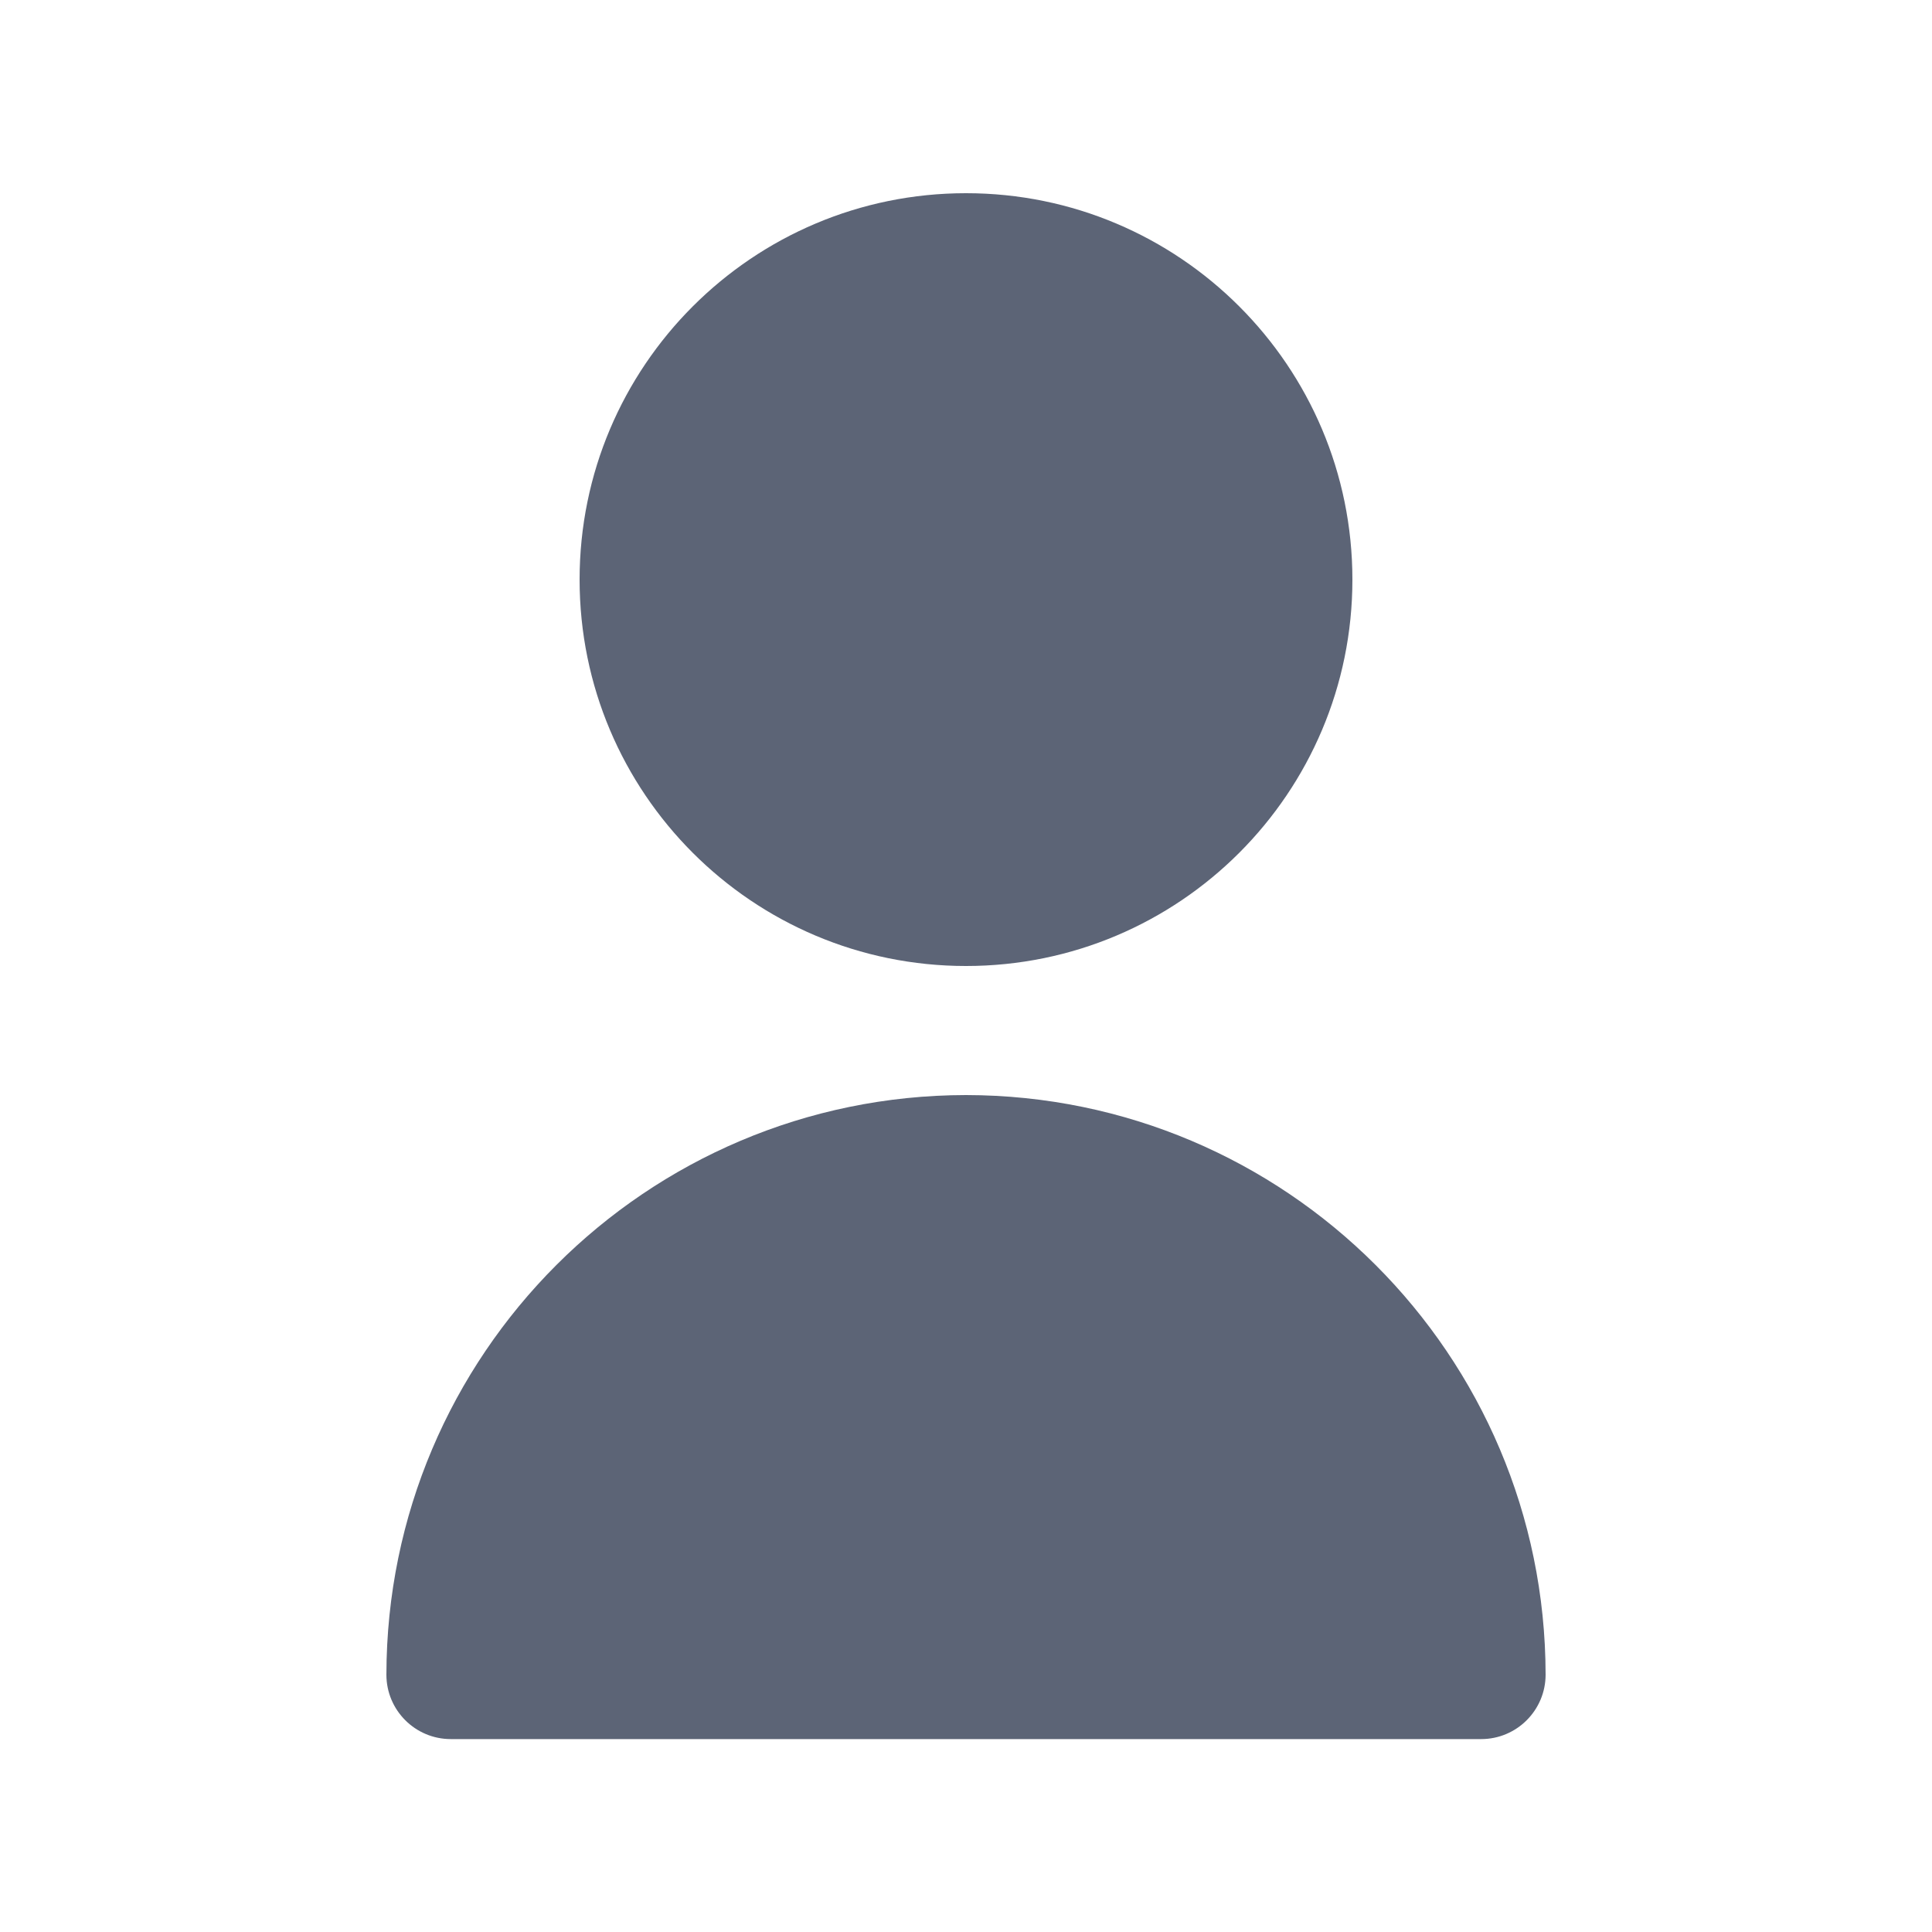
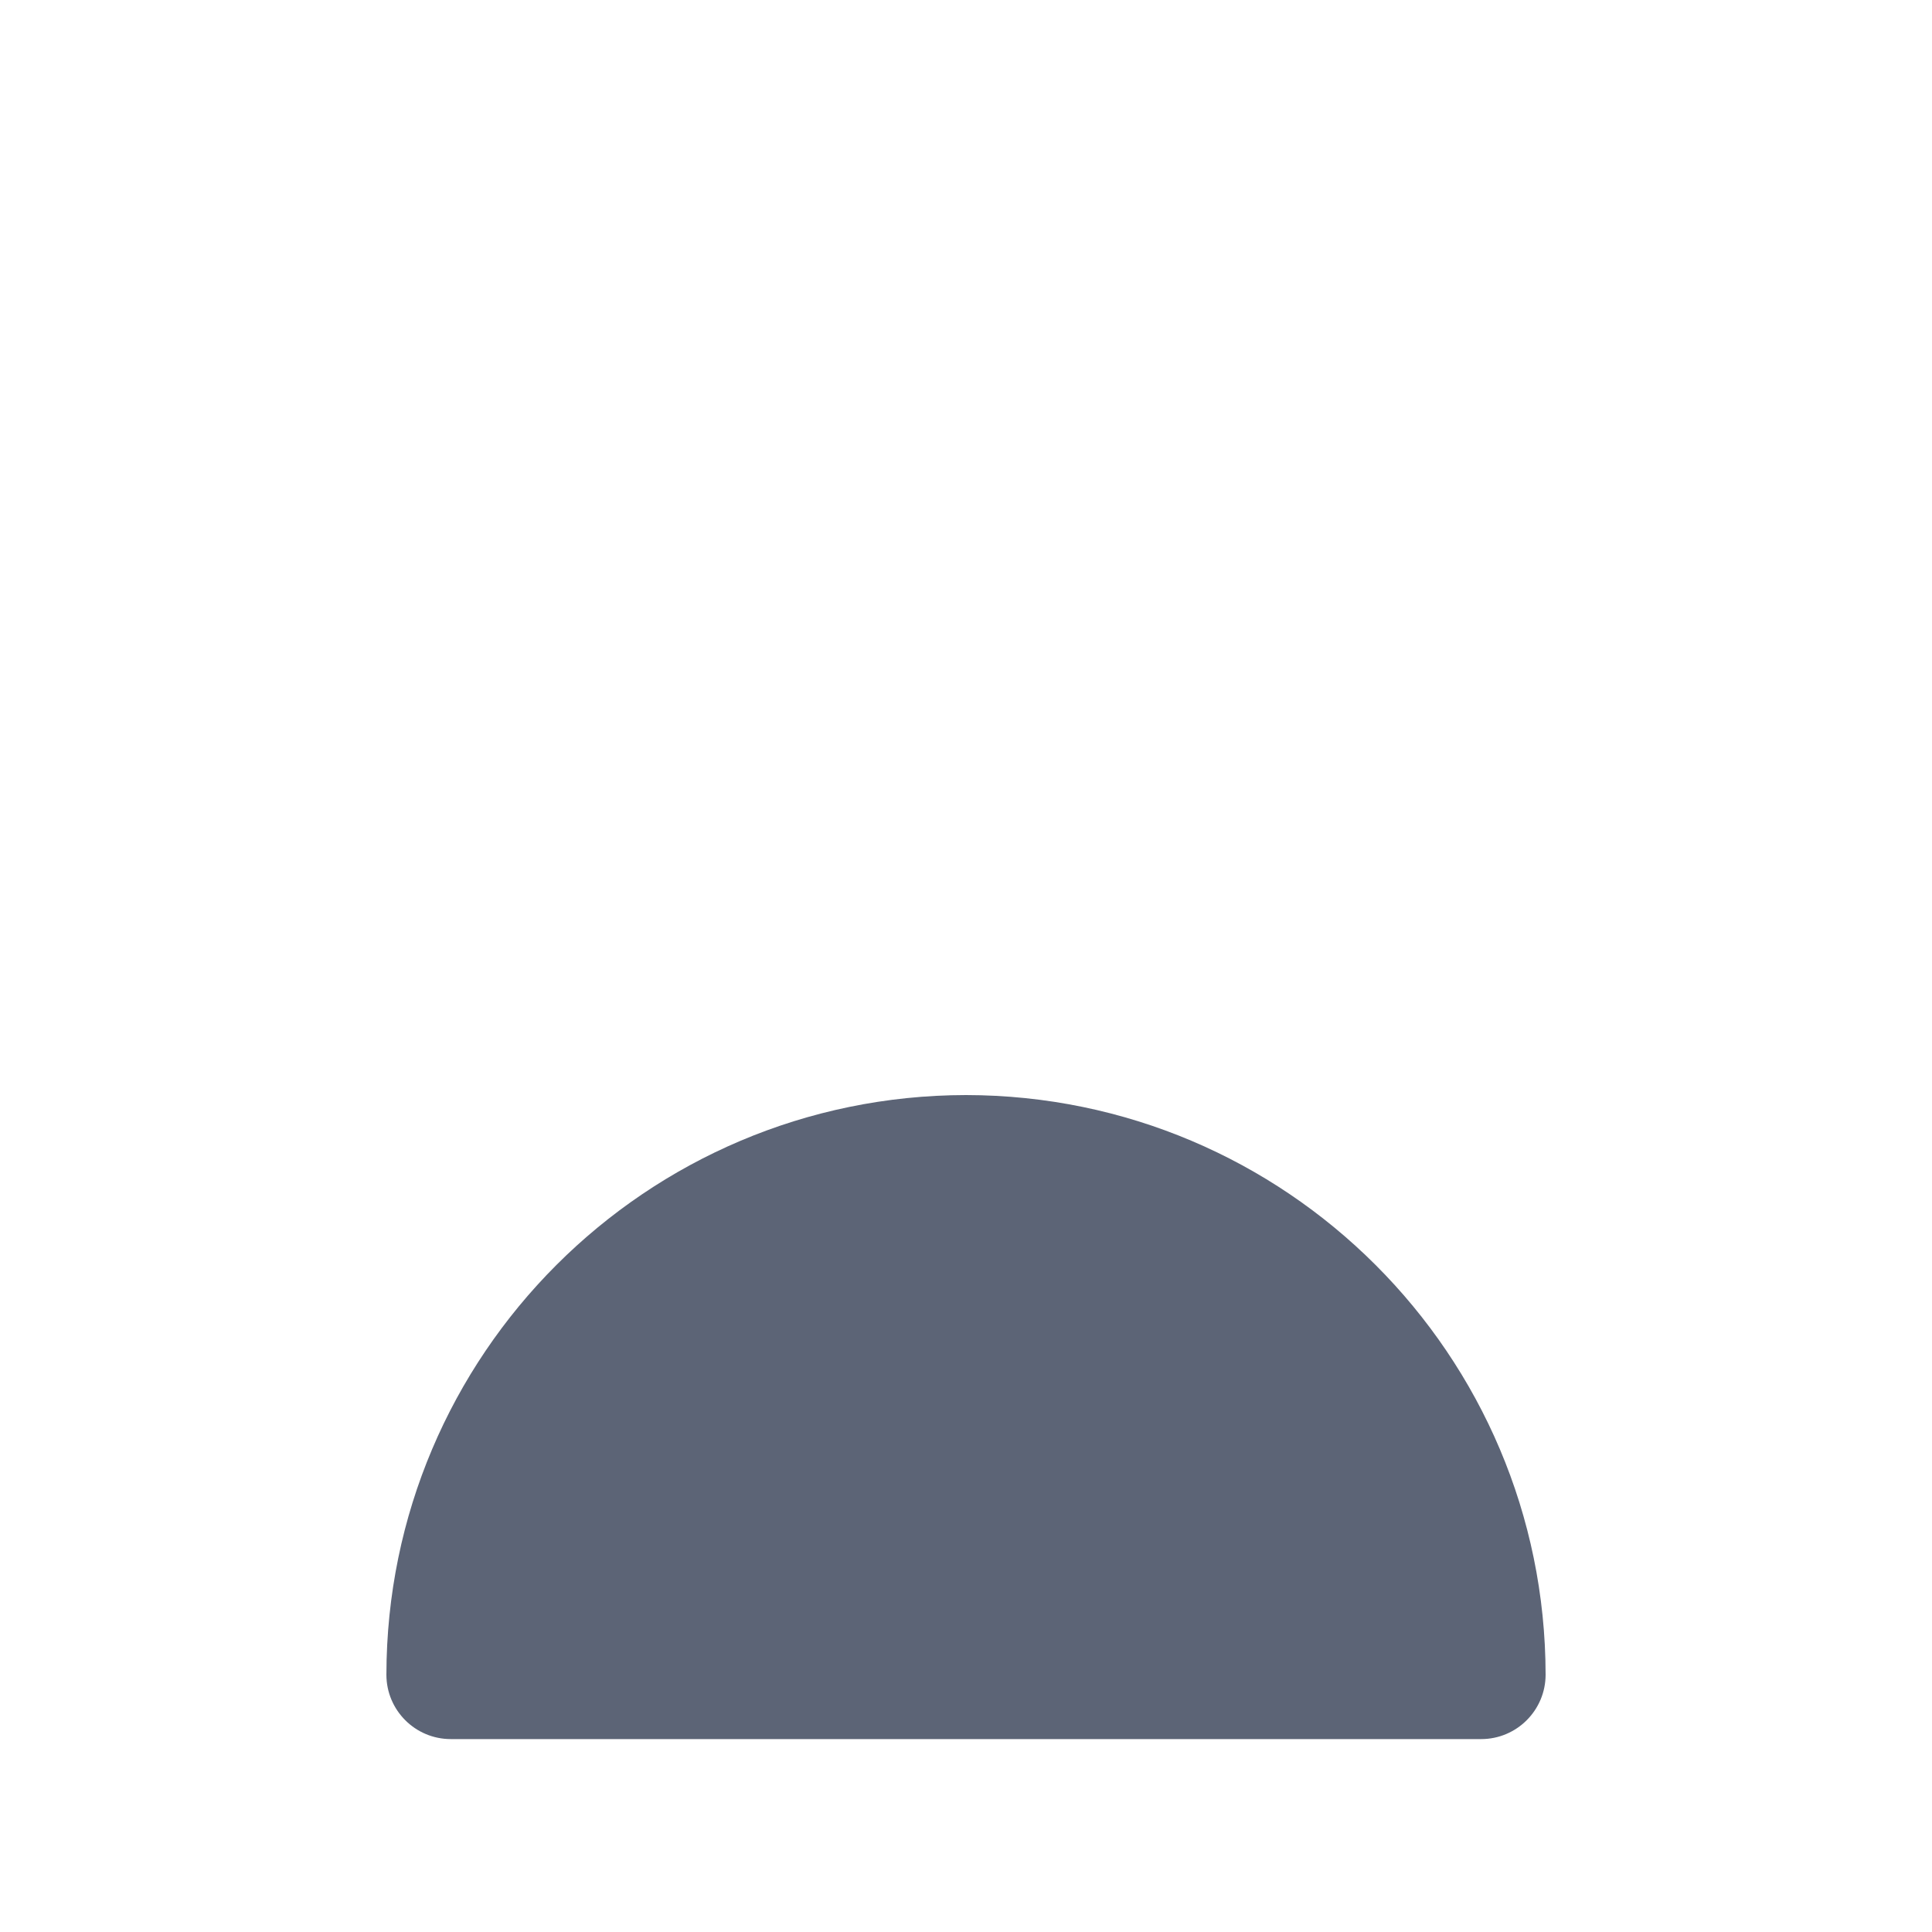
<svg xmlns="http://www.w3.org/2000/svg" width="20" height="20" viewBox="0 0 20 20" fill="none">
-   <path d="M10 10C12.209 10 14 8.209 14 6C14 3.791 12.209 2 10 2C7.791 2 6 3.791 6 6C6 8.209 7.791 10 10 10Z" fill="#5C6476" />
  <path d="M10 11.336C6.688 11.34 4.004 14.024 4 17.336C4 17.704 4.298 18.003 4.667 18.003H15.333C15.701 18.003 16 17.704 16 17.336C15.996 14.024 13.312 11.34 10 11.336Z" fill="#5C6476" />
</svg>